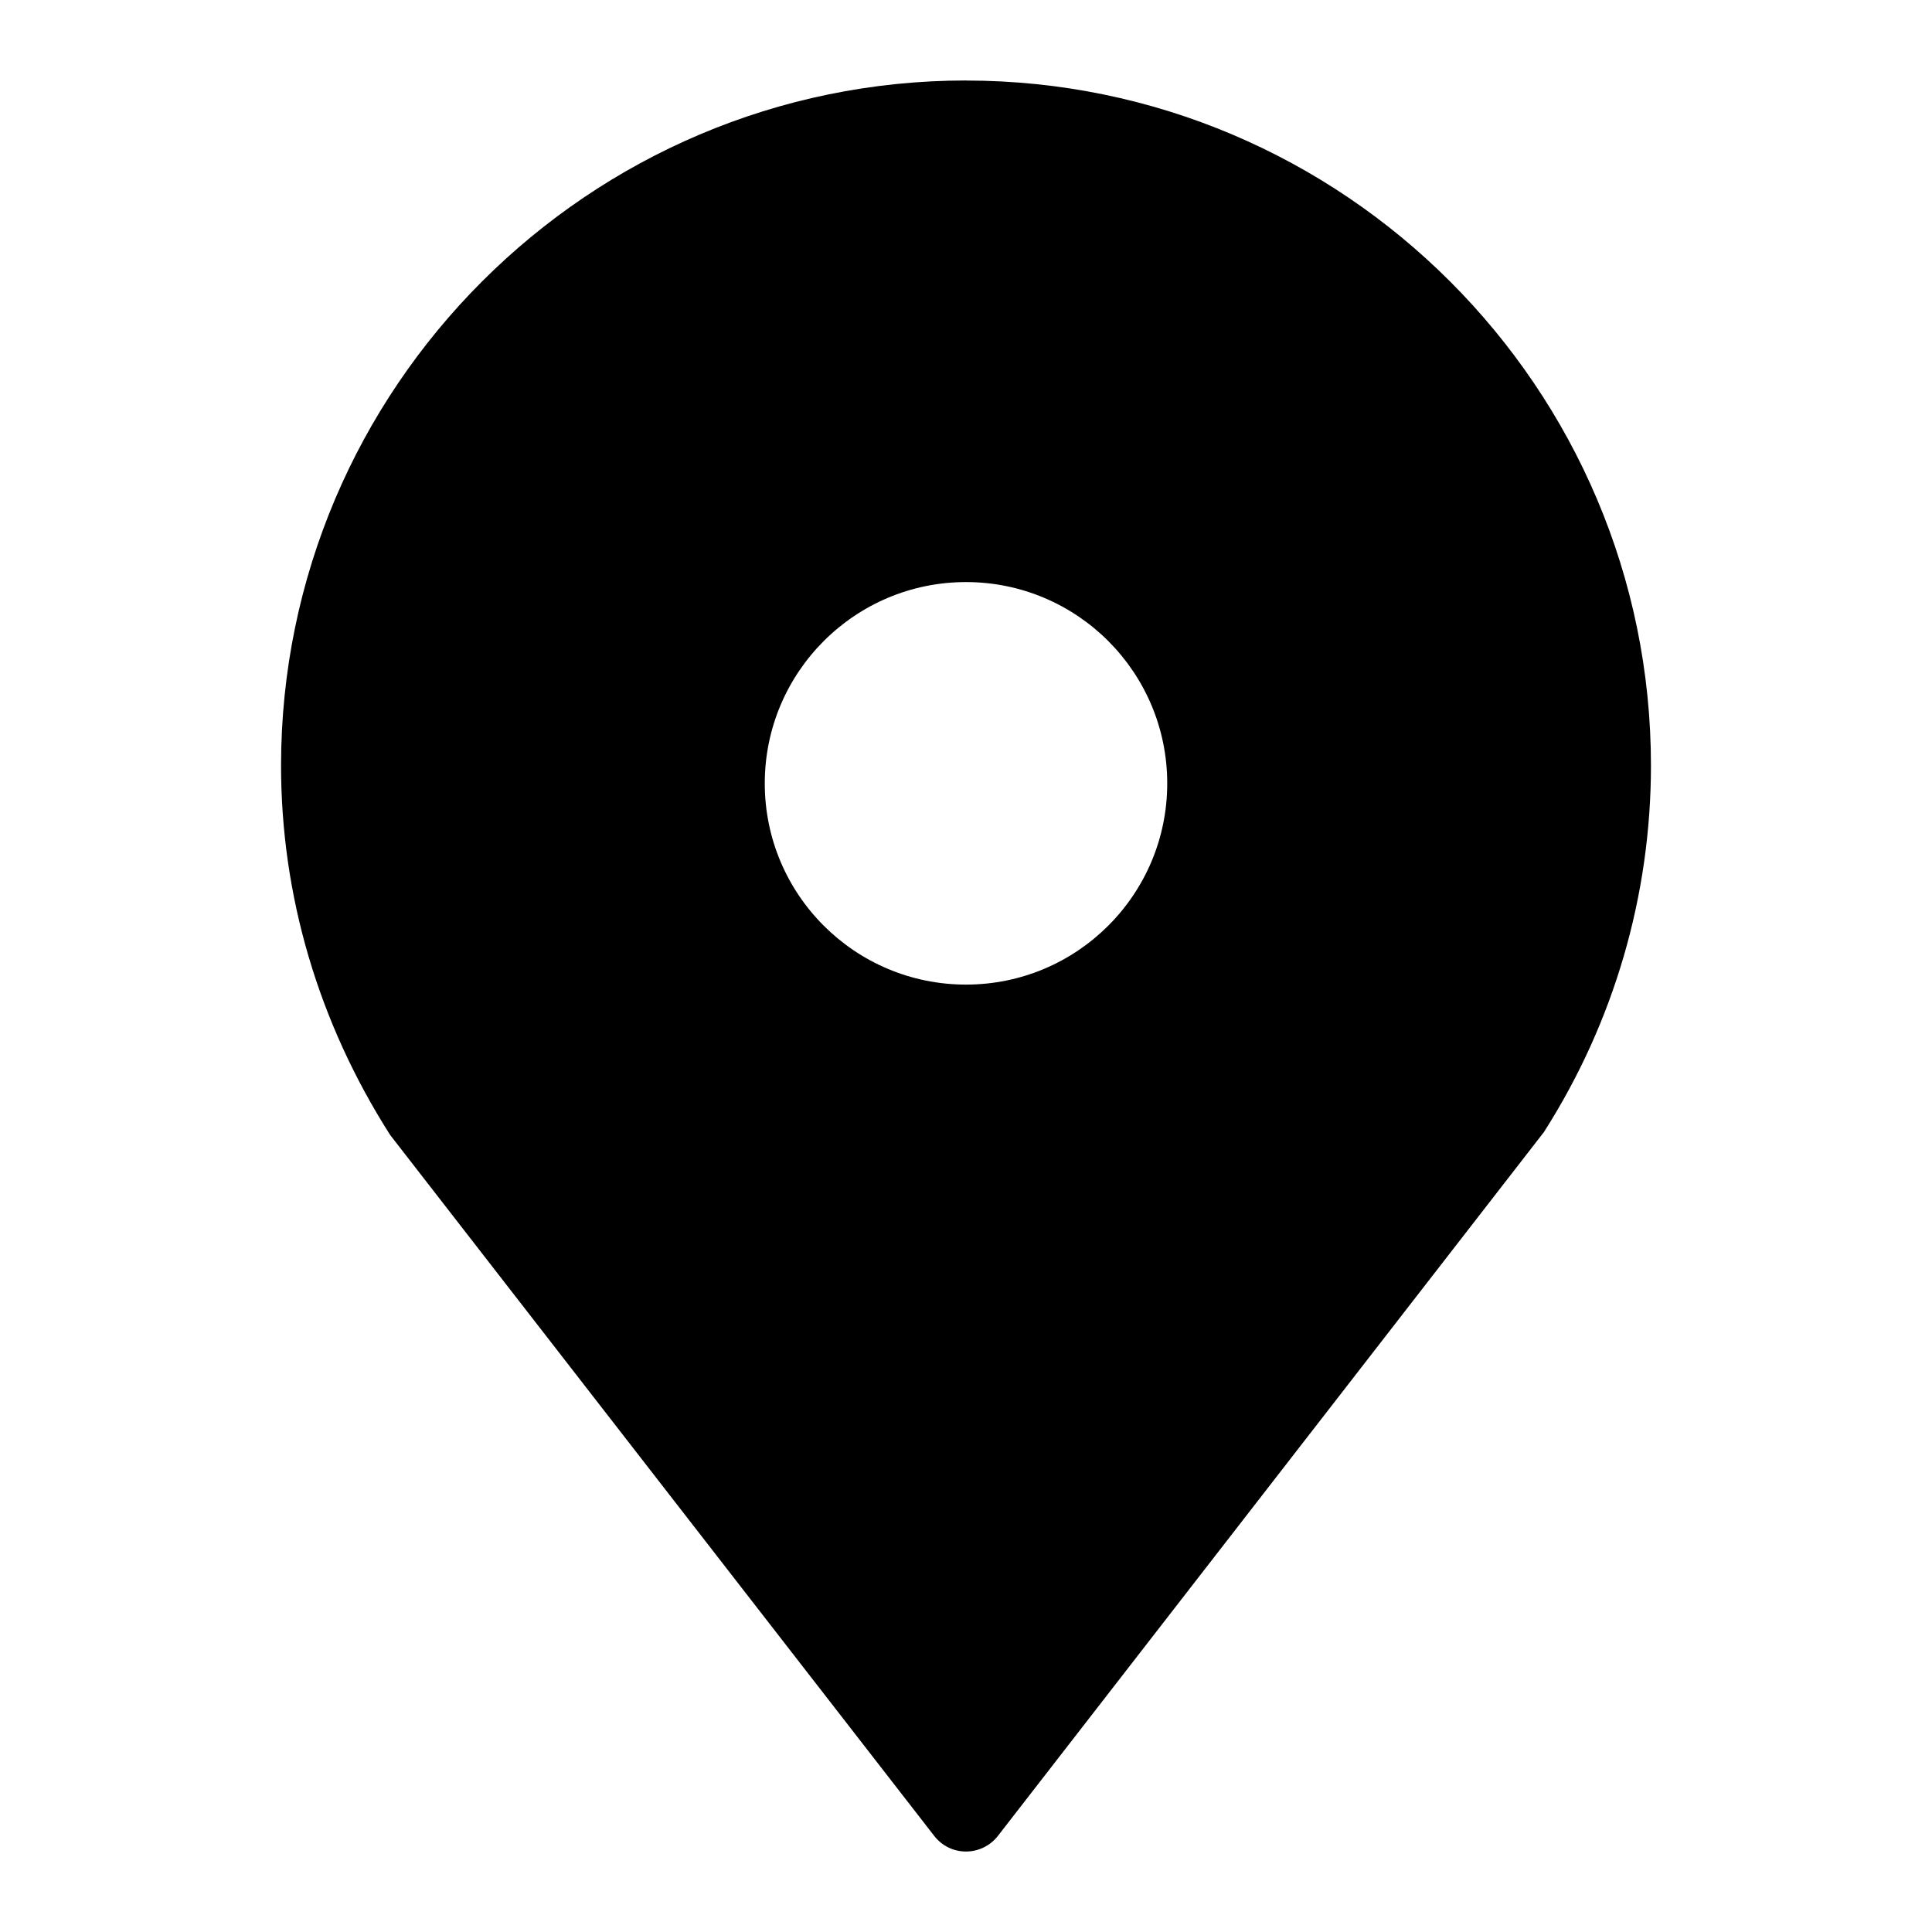
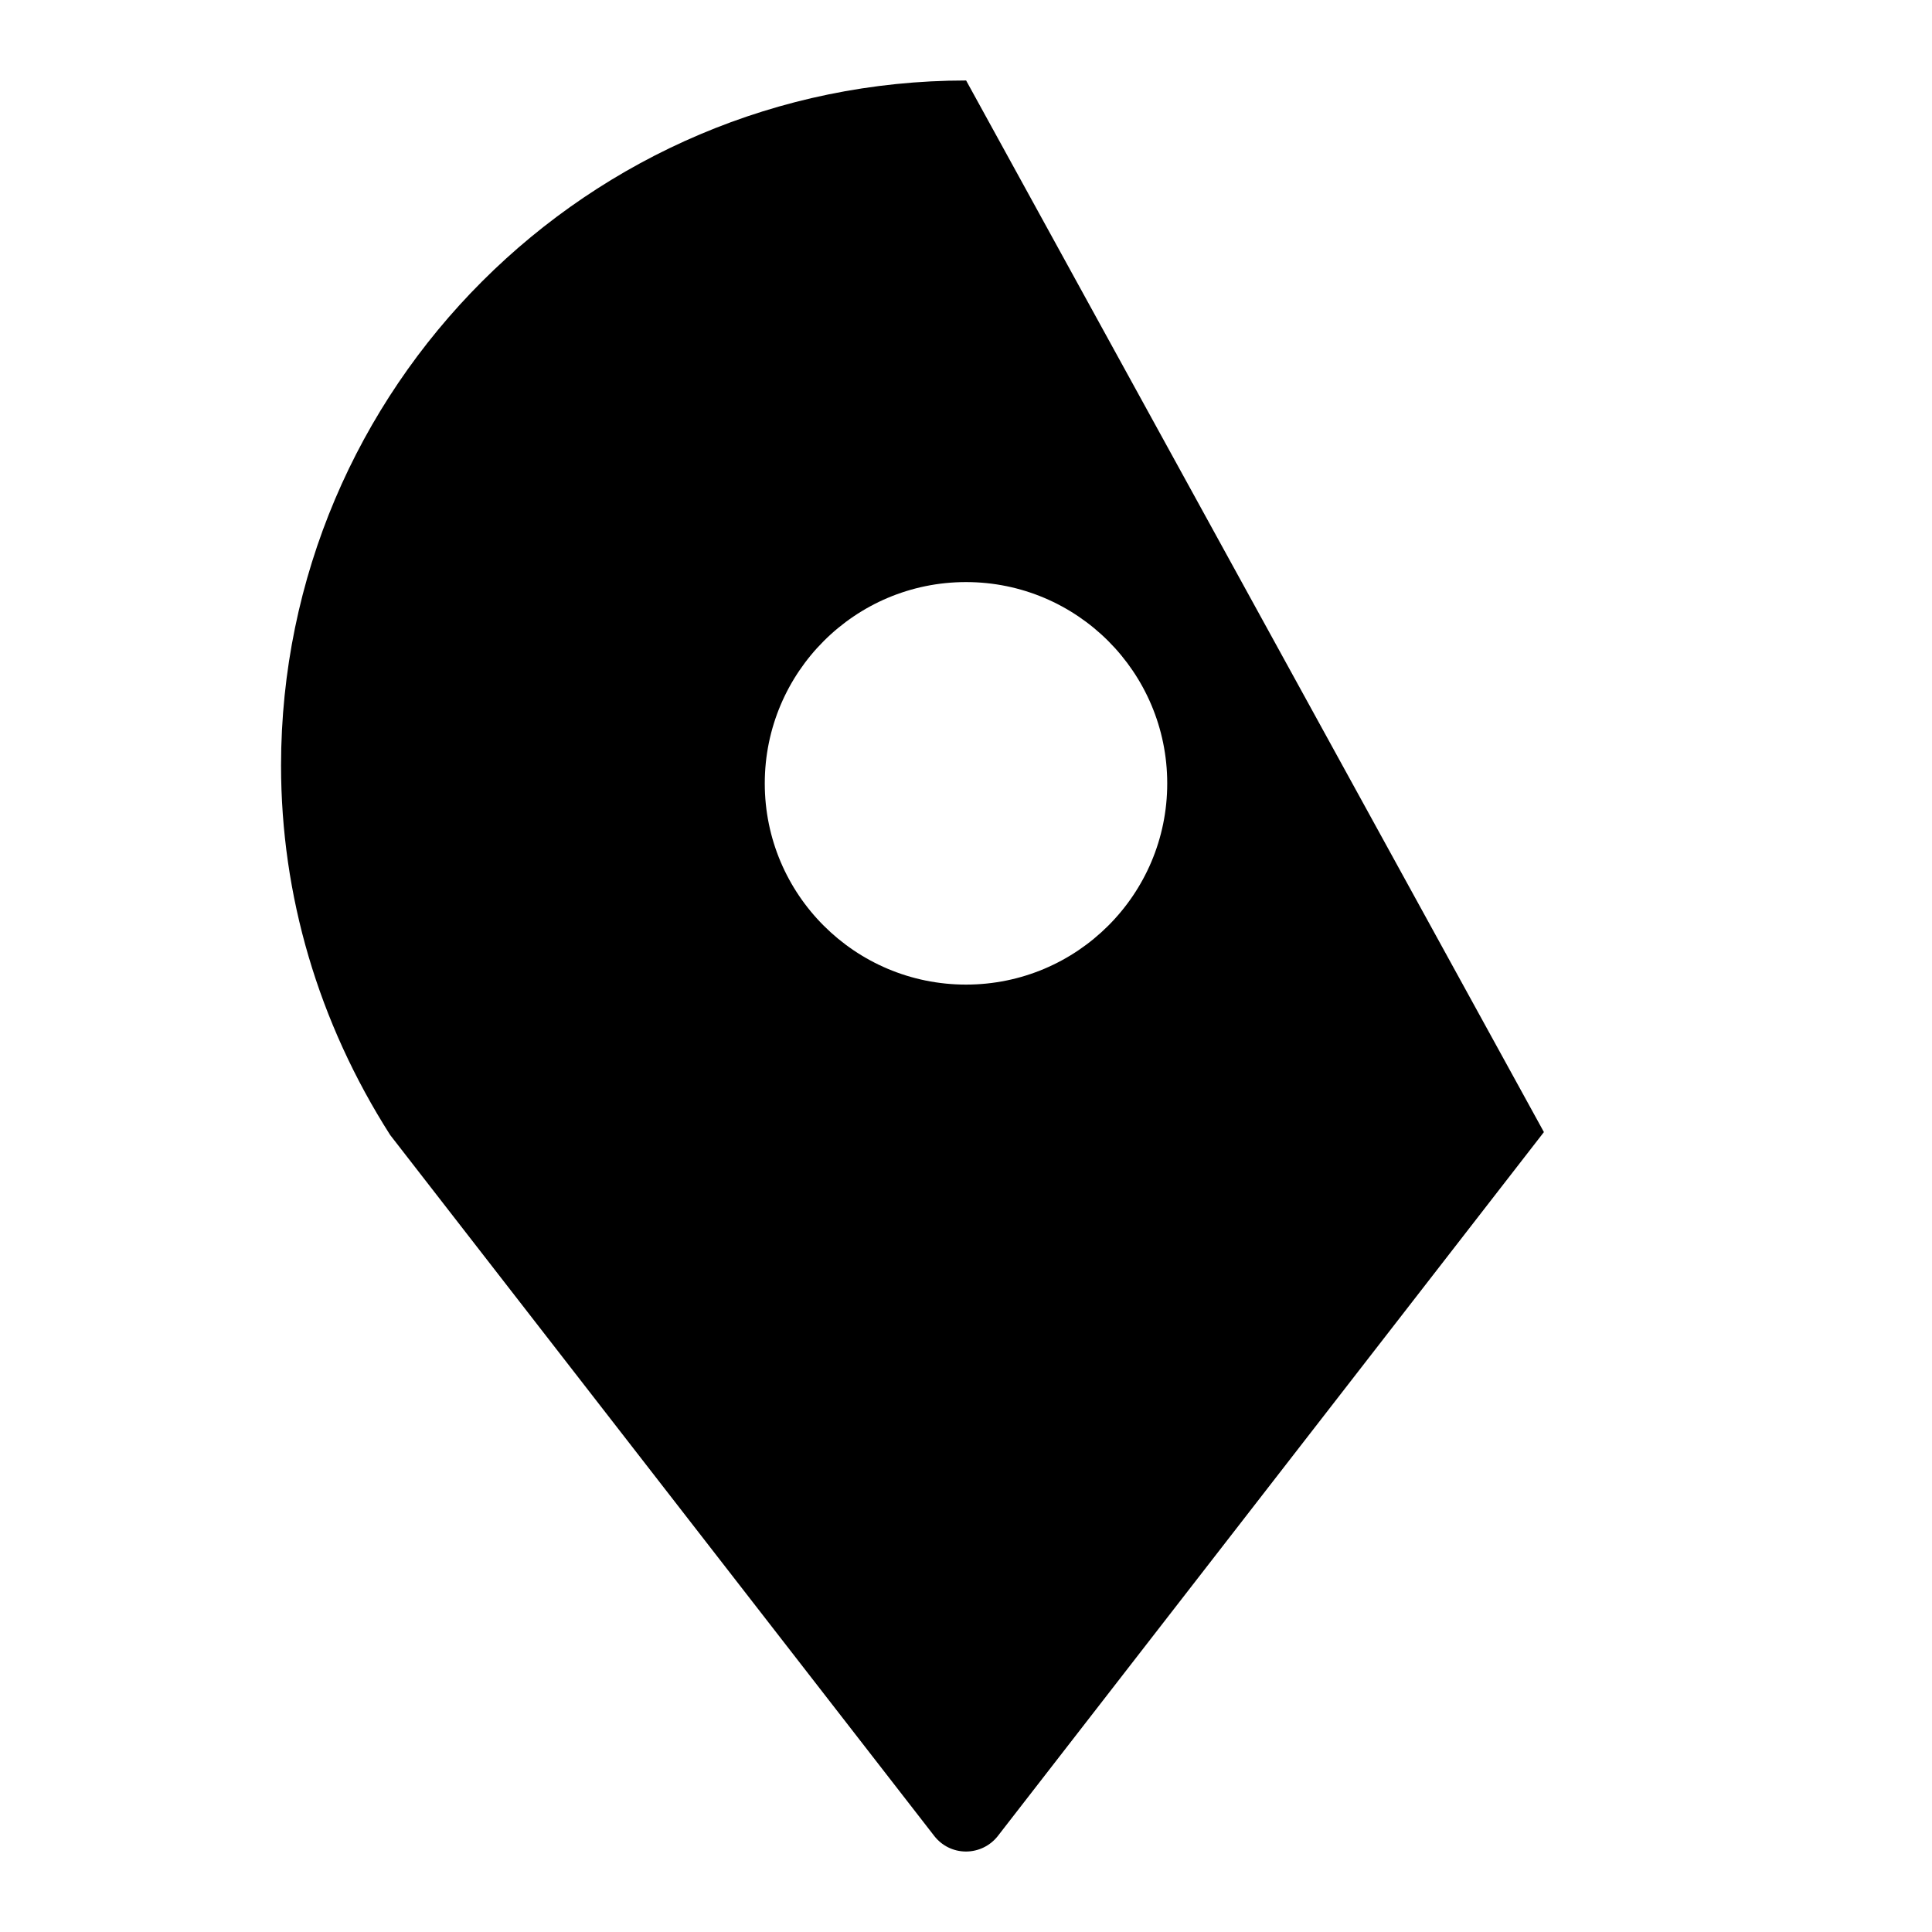
<svg xmlns="http://www.w3.org/2000/svg" version="1.1" width="32" height="32" viewBox="0 0 32 32">
-   <path d="M16.002 1.333h-0.001c-6.252 0.002-11.343 5.092-11.346 11.345 0 2.148 0.613 4.248 1.808 6.122l9.011 11.609c0.123 0.158 0.312 0.258 0.526 0.258 0 0 0 0 0 0v0c0.206 0 0.401-0.095 0.528-0.258l9.044-11.658c1.16-1.818 1.773-3.918 1.773-6.072 0-6.253-5.089-11.342-11.343-11.345zM16 16.308c-1.84 0-3.333-1.492-3.333-3.332 0-1.841 1.493-3.335 3.333-3.335s3.333 1.493 3.333 3.335c0 1.84-1.493 3.332-3.333 3.332z" />
+   <path d="M16.002 1.333h-0.001c-6.252 0.002-11.343 5.092-11.346 11.345 0 2.148 0.613 4.248 1.808 6.122l9.011 11.609c0.123 0.158 0.312 0.258 0.526 0.258 0 0 0 0 0 0v0c0.206 0 0.401-0.095 0.528-0.258l9.044-11.658zM16 16.308c-1.84 0-3.333-1.492-3.333-3.332 0-1.841 1.493-3.335 3.333-3.335s3.333 1.493 3.333 3.335c0 1.84-1.493 3.332-3.333 3.332z" />
</svg>